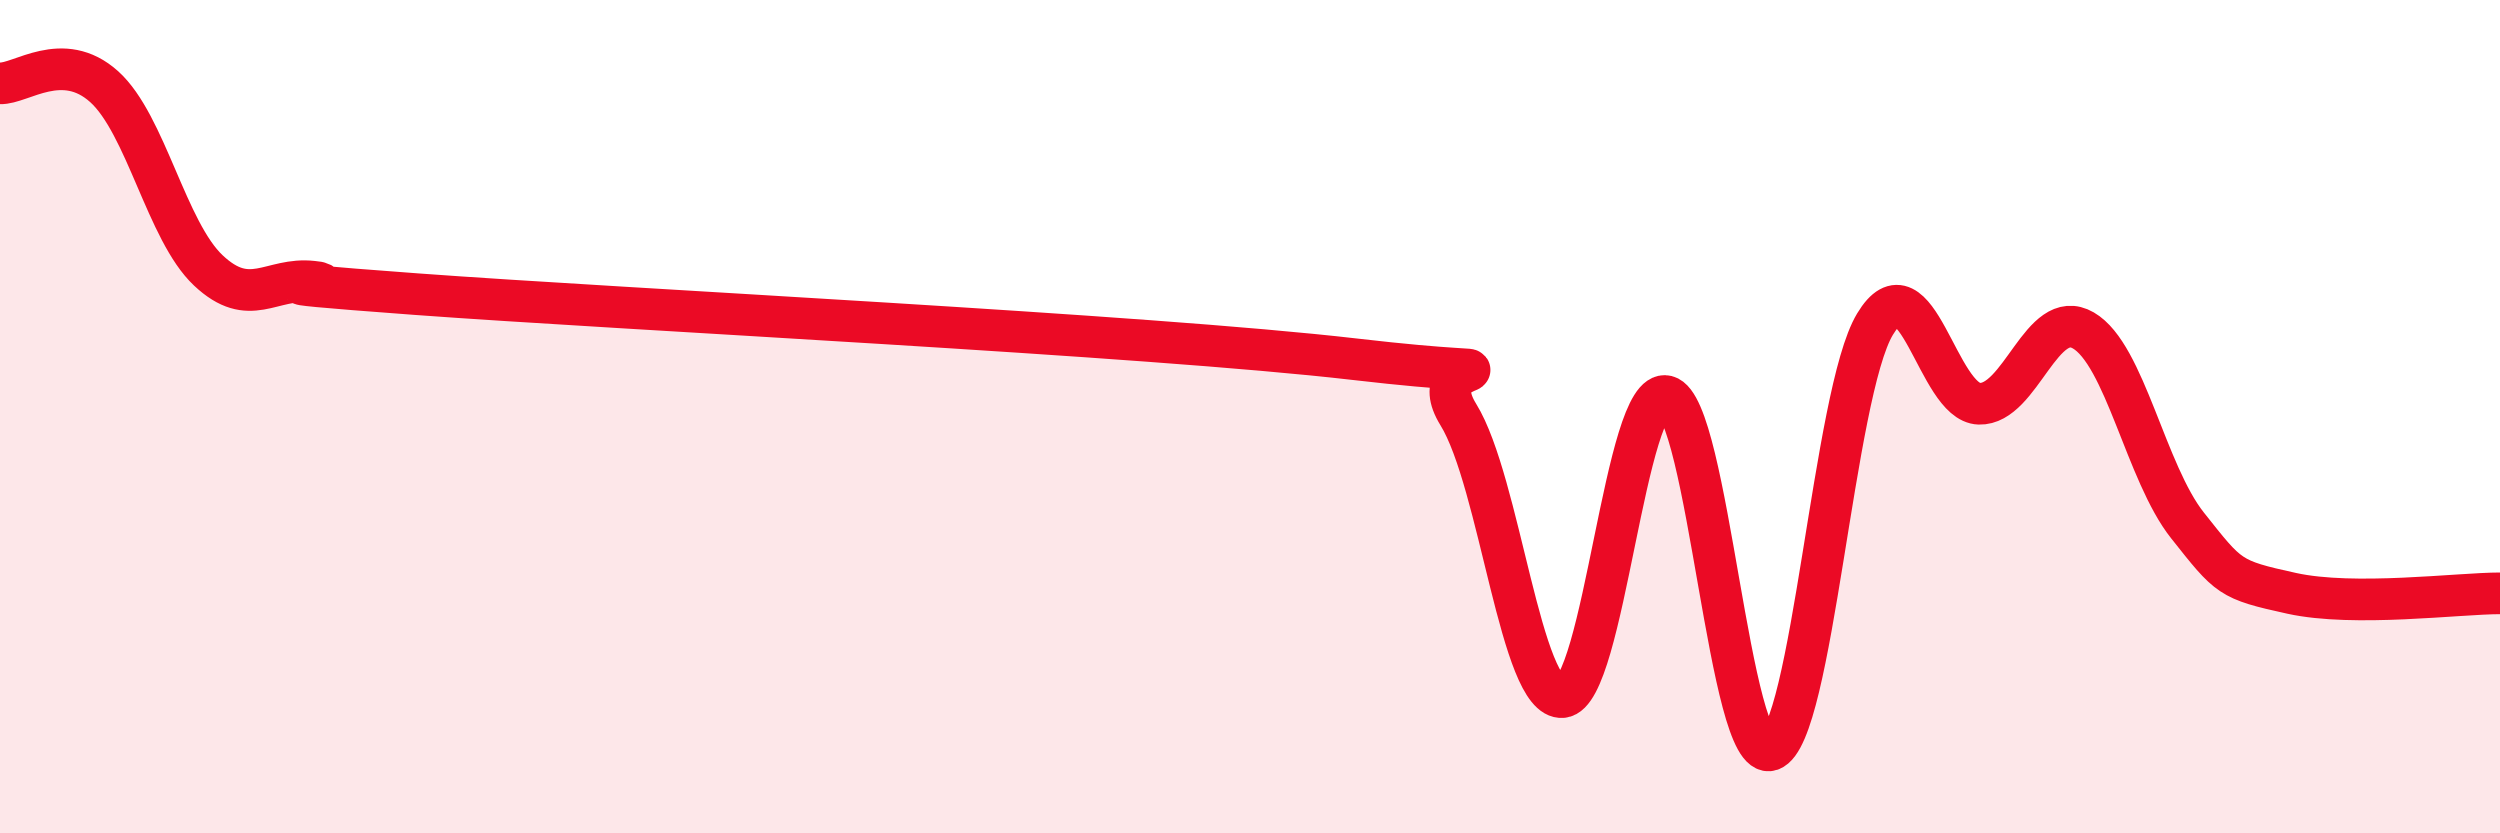
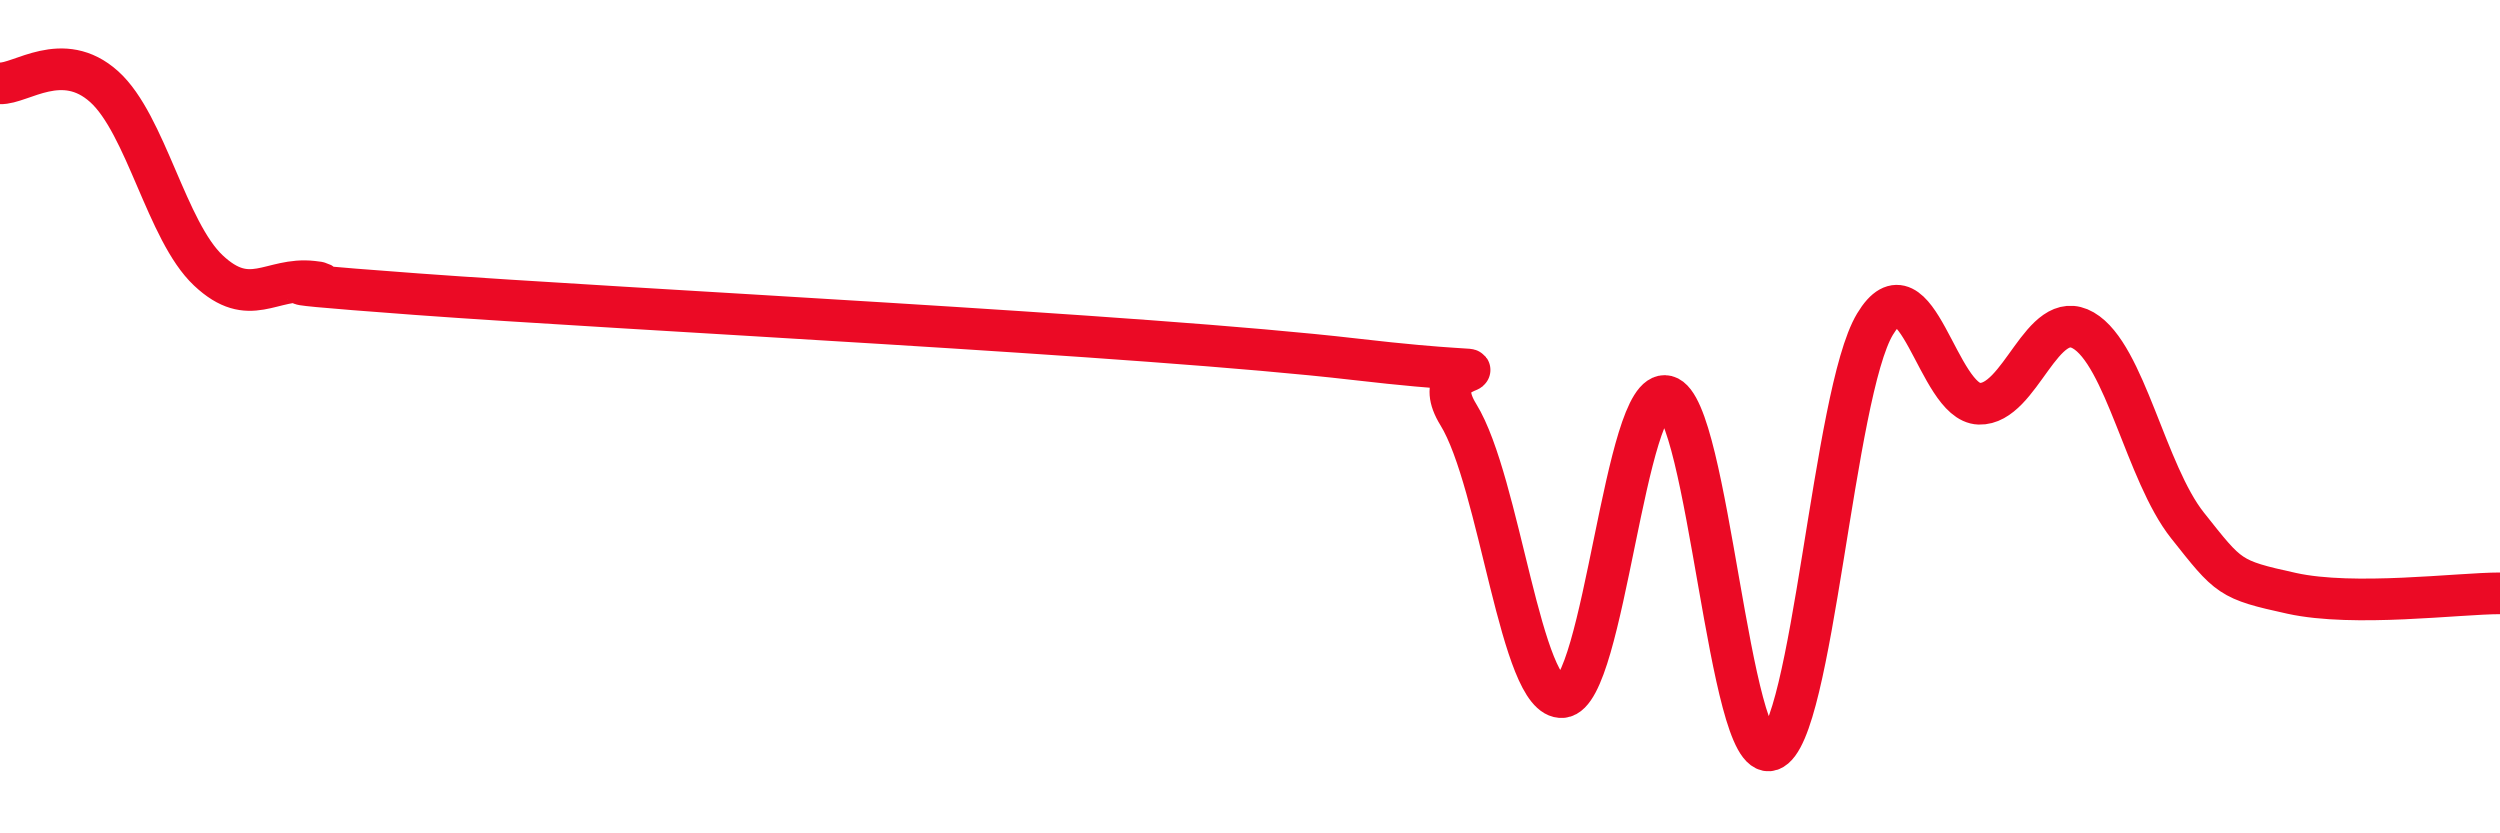
<svg xmlns="http://www.w3.org/2000/svg" width="60" height="20" viewBox="0 0 60 20">
-   <path d="M 0,2 C 0.5,2.02 1.5,1.18 2.5,2.08 C 3.5,2.98 4,5.55 5,6.49 C 6,7.43 6.5,6.65 7.5,6.76 C 8.5,6.87 5,6.69 10,7.06 C 15,7.43 27.5,8.04 32.5,8.62 C 37.5,9.2 34,8.33 35,9.95 C 36,11.57 36.5,16.82 37.5,16.73 C 38.5,16.64 39,9.26 40,9.51 C 41,9.76 41.5,18.35 42.5,18 C 43.5,17.65 44,9.44 45,7.78 C 46,6.12 46.5,9.66 47.5,9.69 C 48.5,9.72 49,7.35 50,7.93 C 51,8.51 51.5,11.35 52.5,12.61 C 53.5,13.87 53.5,13.91 55,14.24 C 56.5,14.57 59,14.24 60,14.24L60 20L0 20Z" fill="#EB0A25" opacity="0.1" stroke-linecap="round" stroke-linejoin="round" />
  <path d="M 0,2 C 0.5,2.02 1.5,1.18 2.5,2.08 C 3.5,2.98 4,5.55 5,6.49 C 6,7.43 6.5,6.65 7.5,6.76 C 8.5,6.87 5,6.69 10,7.06 C 15,7.43 27.5,8.04 32.5,8.62 C 37.5,9.2 34,8.33 35,9.95 C 36,11.57 36.5,16.82 37.5,16.73 C 38.5,16.64 39,9.26 40,9.51 C 41,9.76 41.5,18.35 42.5,18 C 43.5,17.65 44,9.44 45,7.78 C 46,6.12 46.5,9.66 47.5,9.69 C 48.5,9.72 49,7.35 50,7.93 C 51,8.51 51.5,11.35 52.5,12.61 C 53.5,13.87 53.5,13.91 55,14.24 C 56.5,14.57 59,14.24 60,14.24" stroke="#EB0A25" stroke-width="1" fill="none" stroke-linecap="round" stroke-linejoin="round" />
</svg>